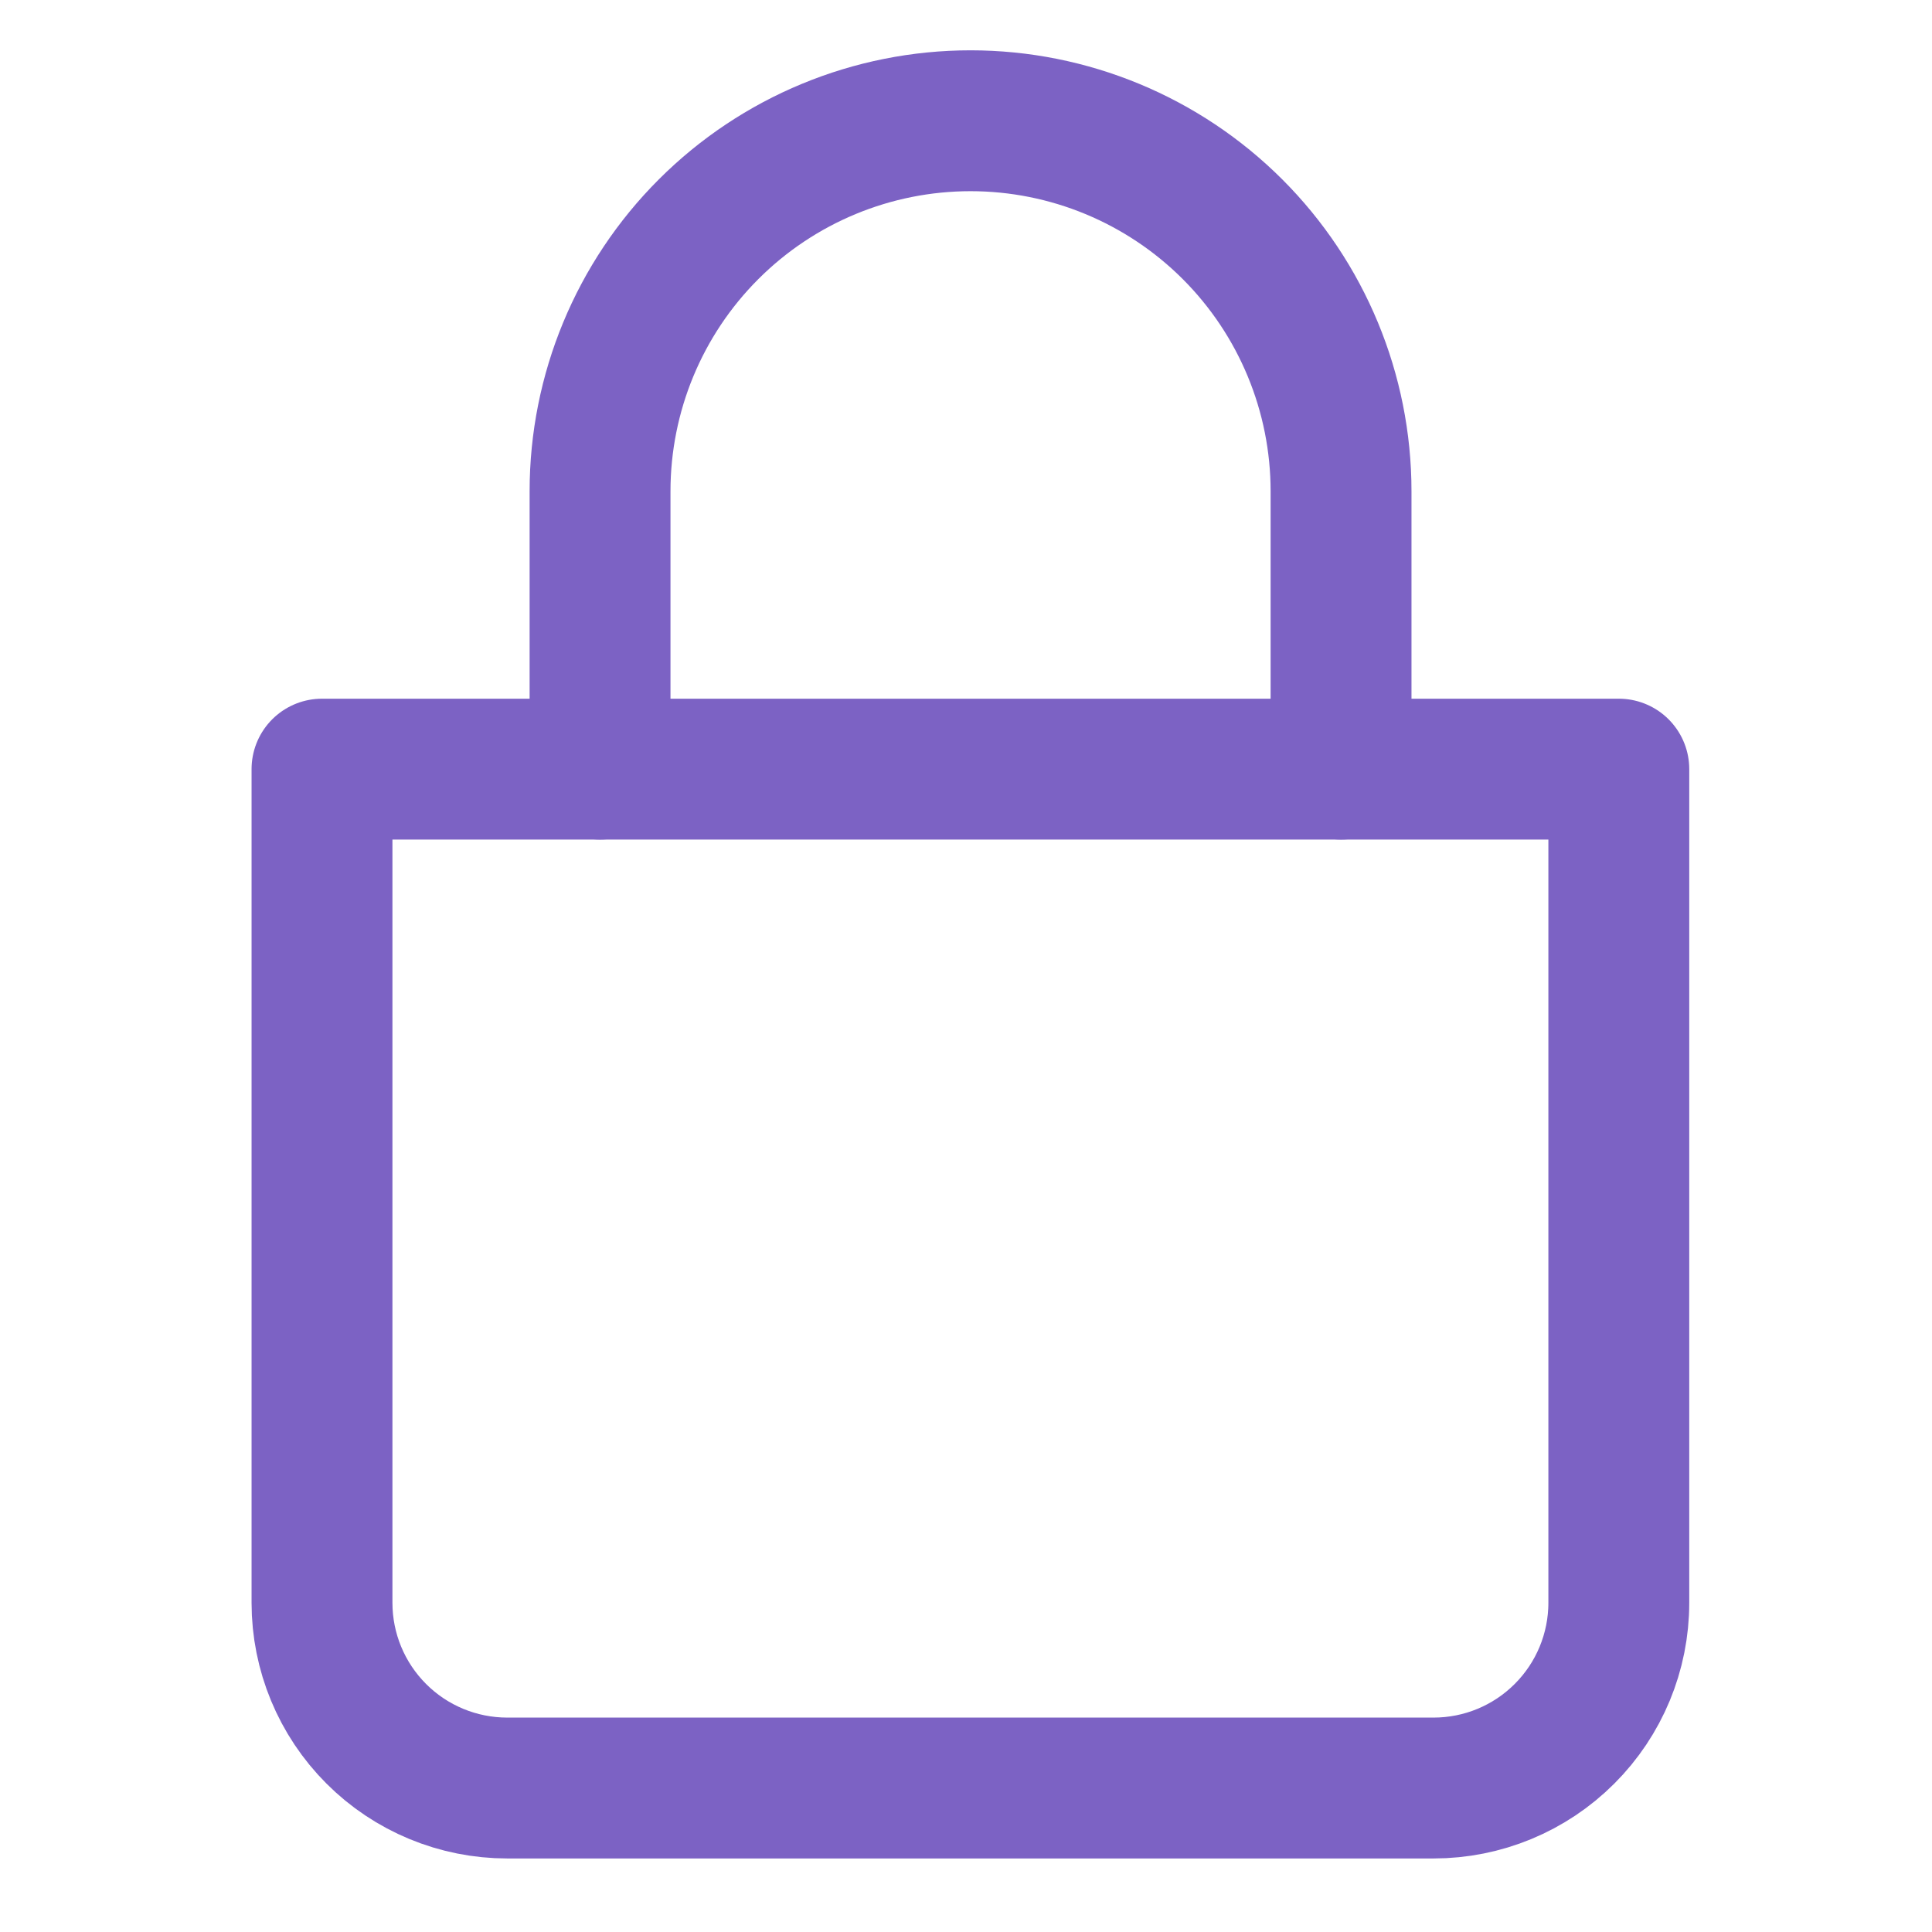
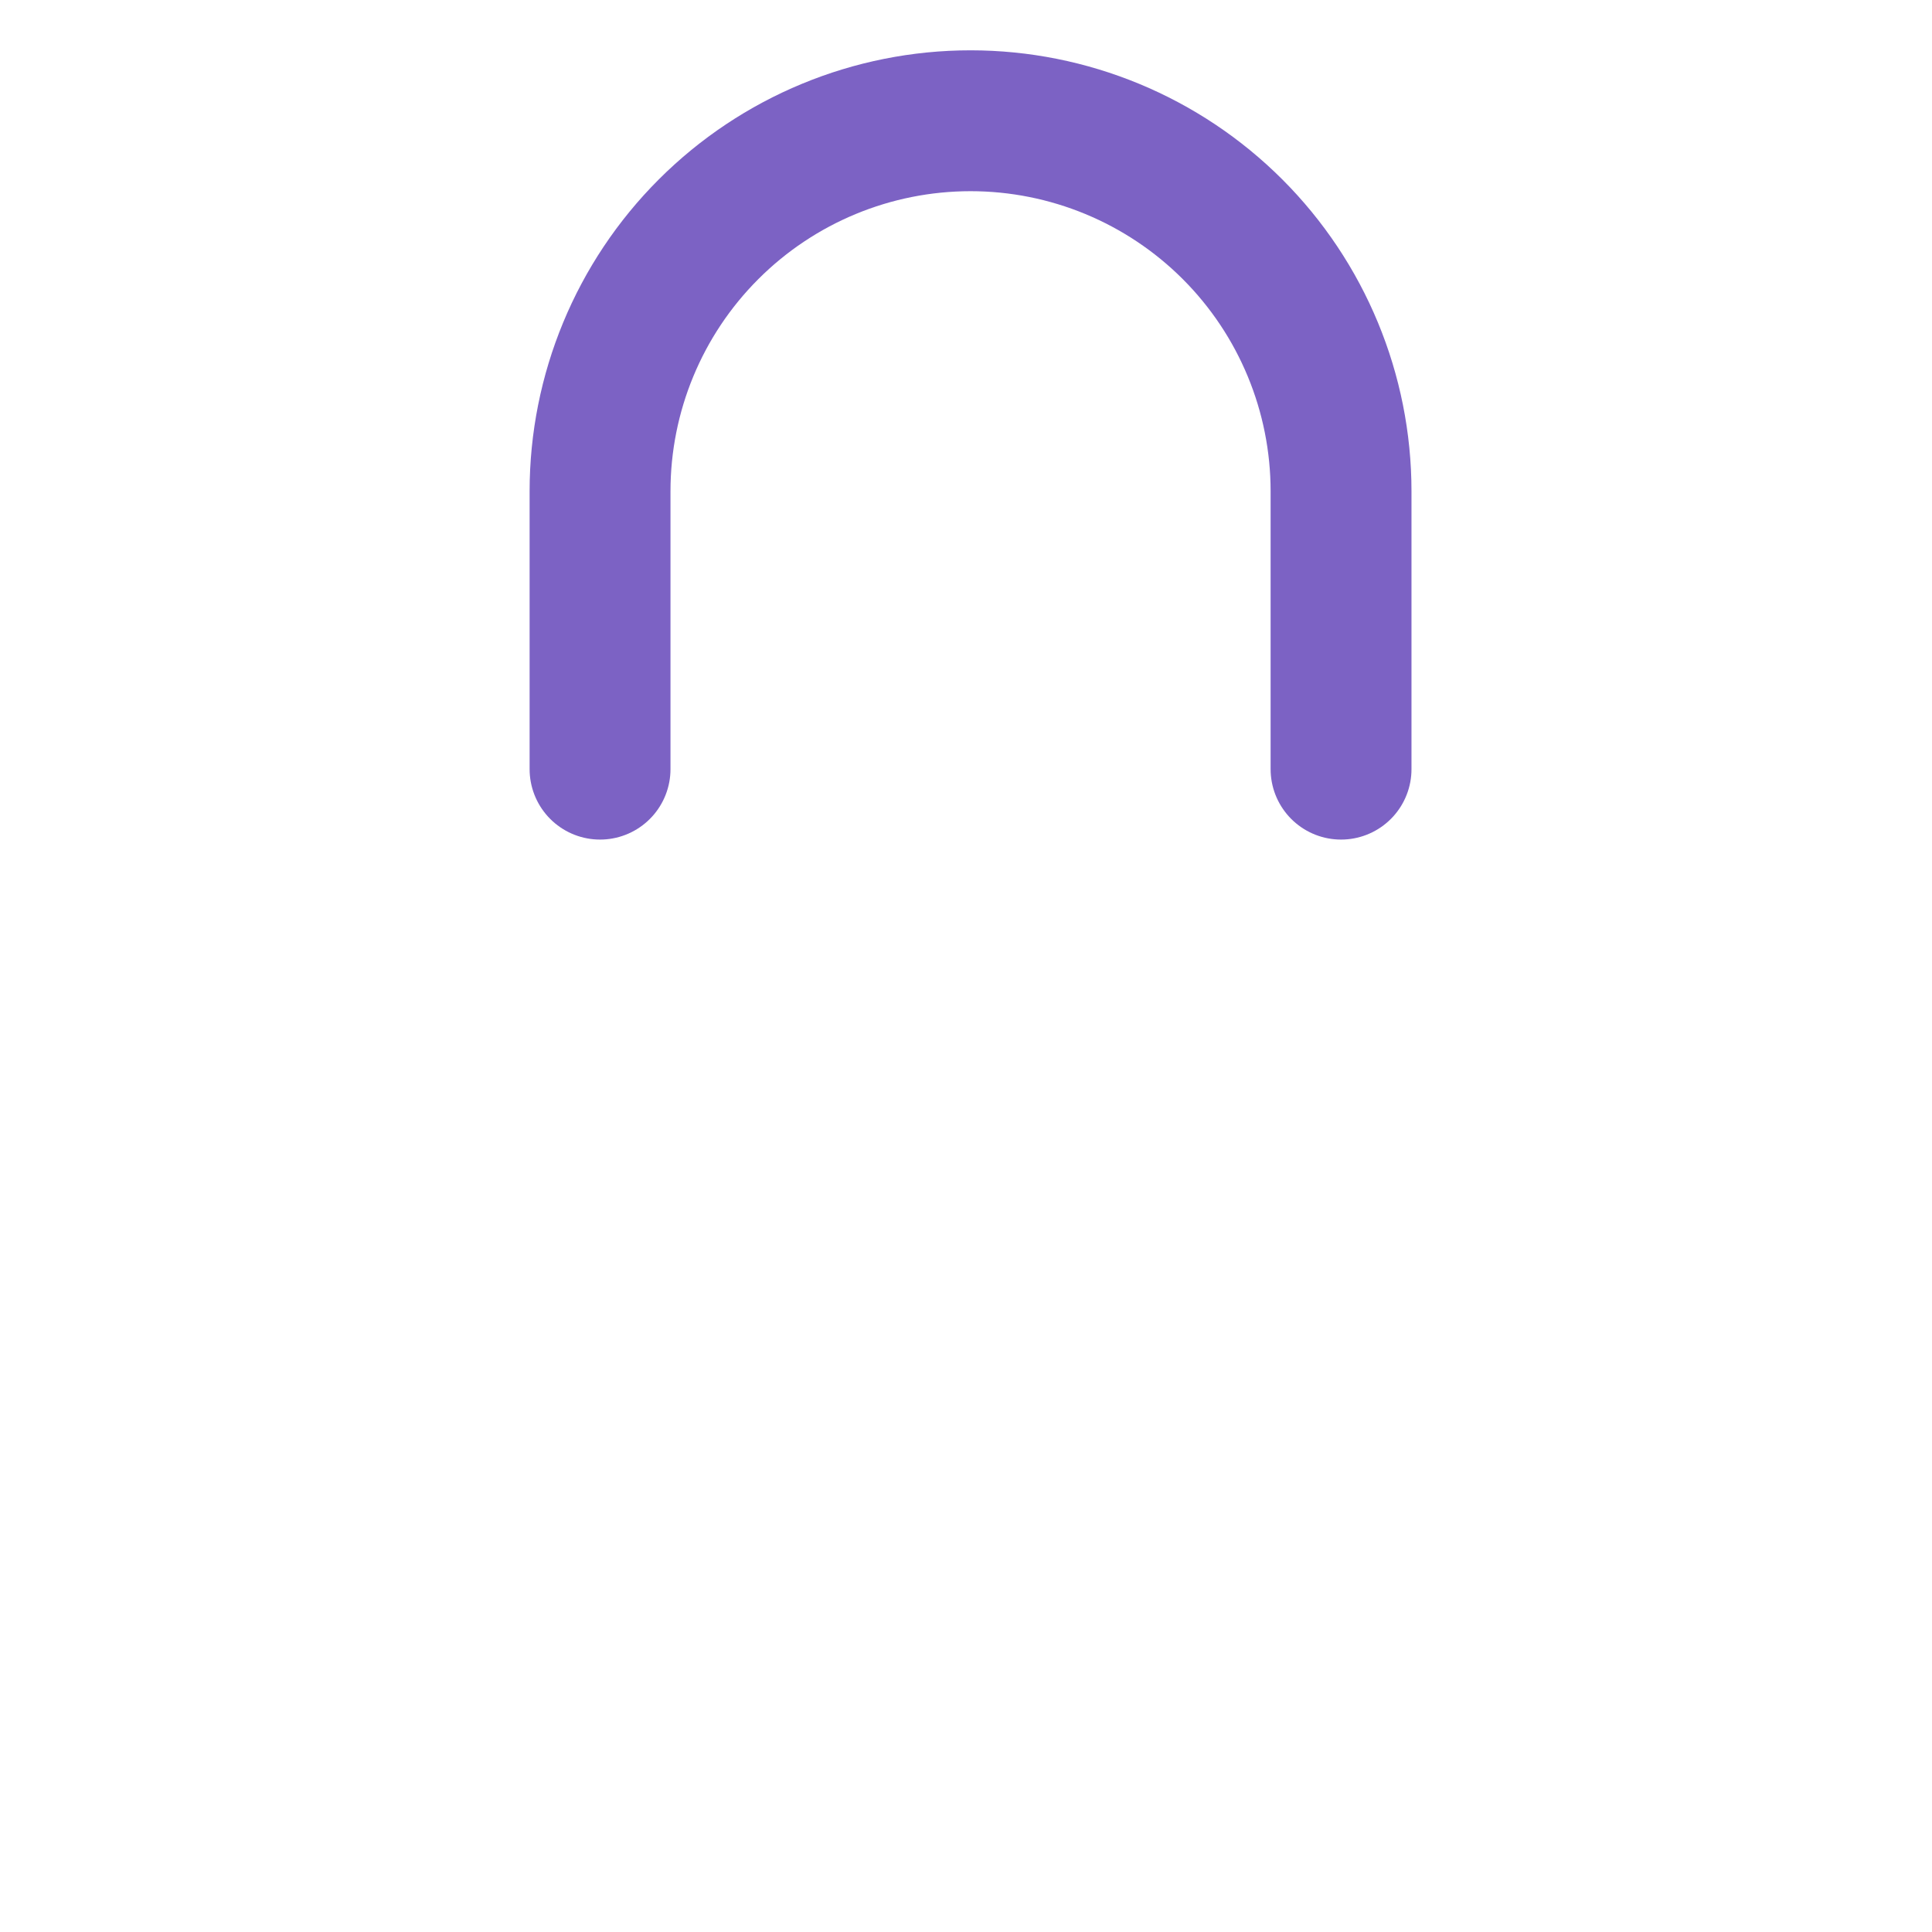
<svg xmlns="http://www.w3.org/2000/svg" width="48" height="48" viewBox="0 0 48 48" fill="none">
  <path d="M14.908 19.109V12.205C14.908 9.764 15.877 7.422 17.604 5.696C19.33 3.97 21.671 3 24.113 3C26.554 3 28.895 3.97 30.622 5.696C32.348 7.422 33.318 9.764 33.318 12.205V19.109" stroke="#7C62C4" stroke-width="3.5" stroke-linecap="round" />
-   <path d="M8 19.109H40.219V39.821C40.219 41.042 39.734 42.212 38.87 43.075C38.007 43.939 36.837 44.423 35.616 44.423H12.603C11.382 44.423 10.211 43.939 9.348 43.075C8.485 42.212 8 41.042 8 39.821V19.109Z" stroke="#7C62C4" stroke-width="3.5" stroke-linejoin="round" />
</svg>